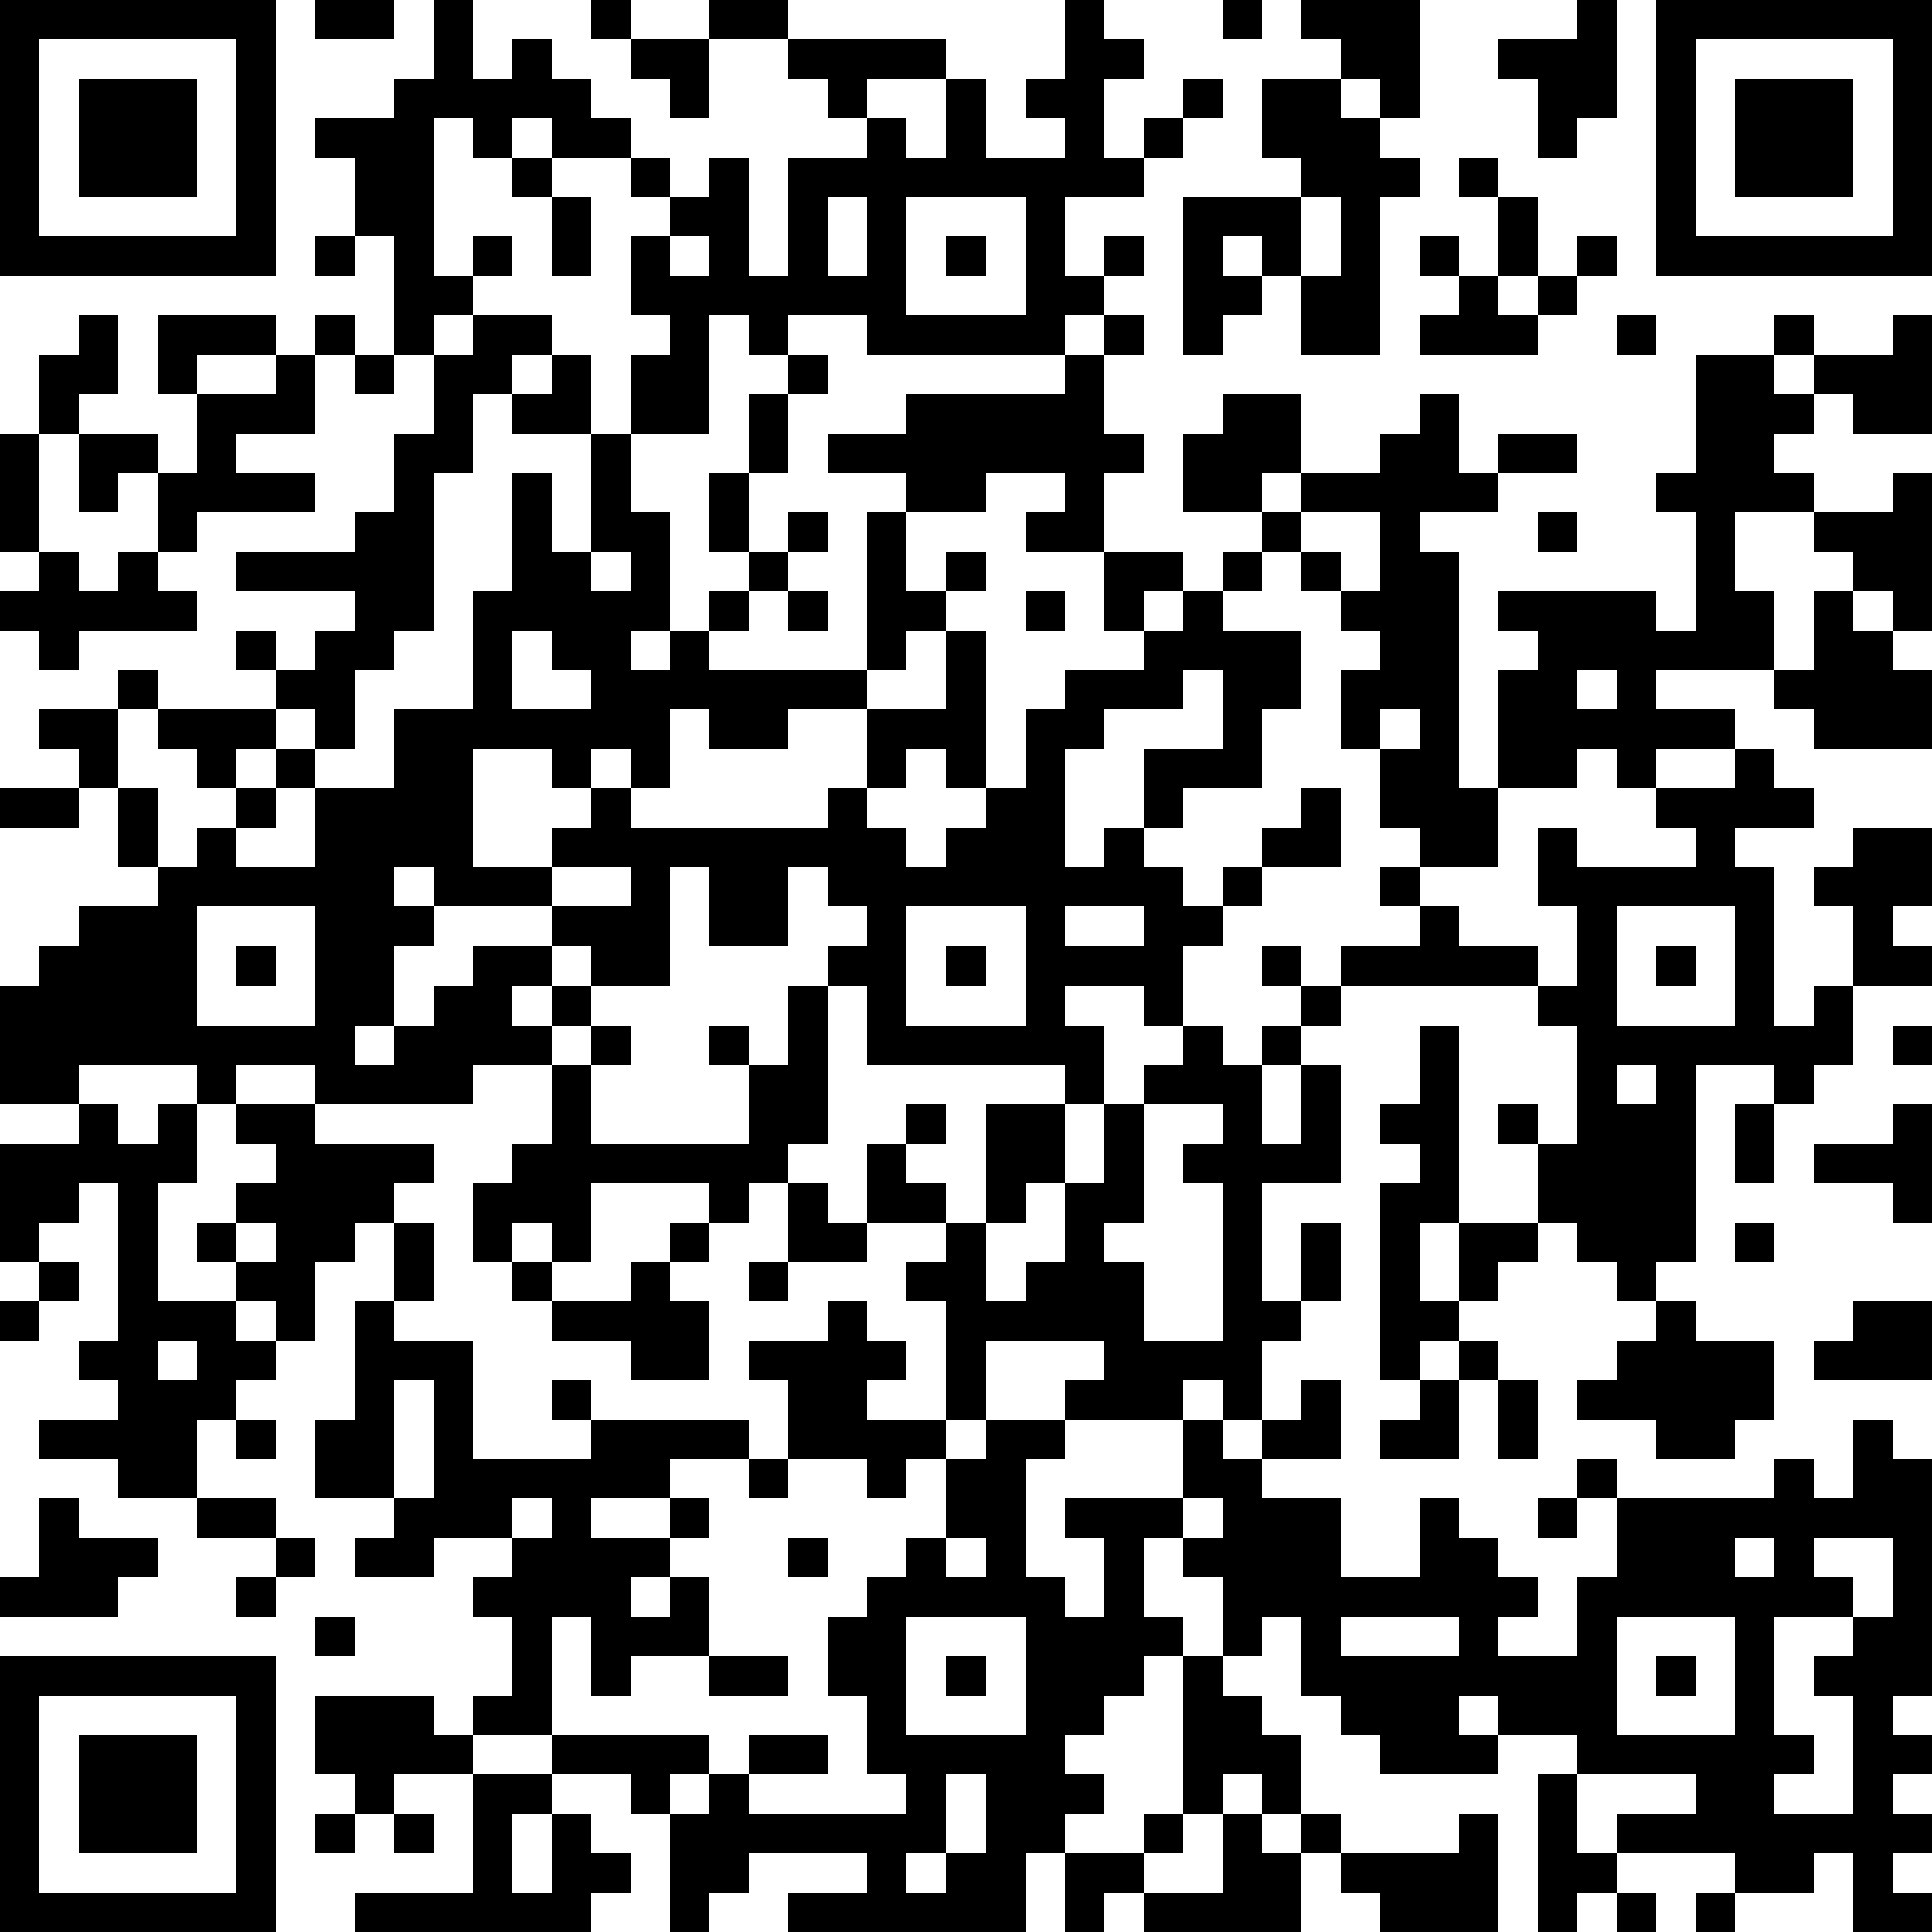
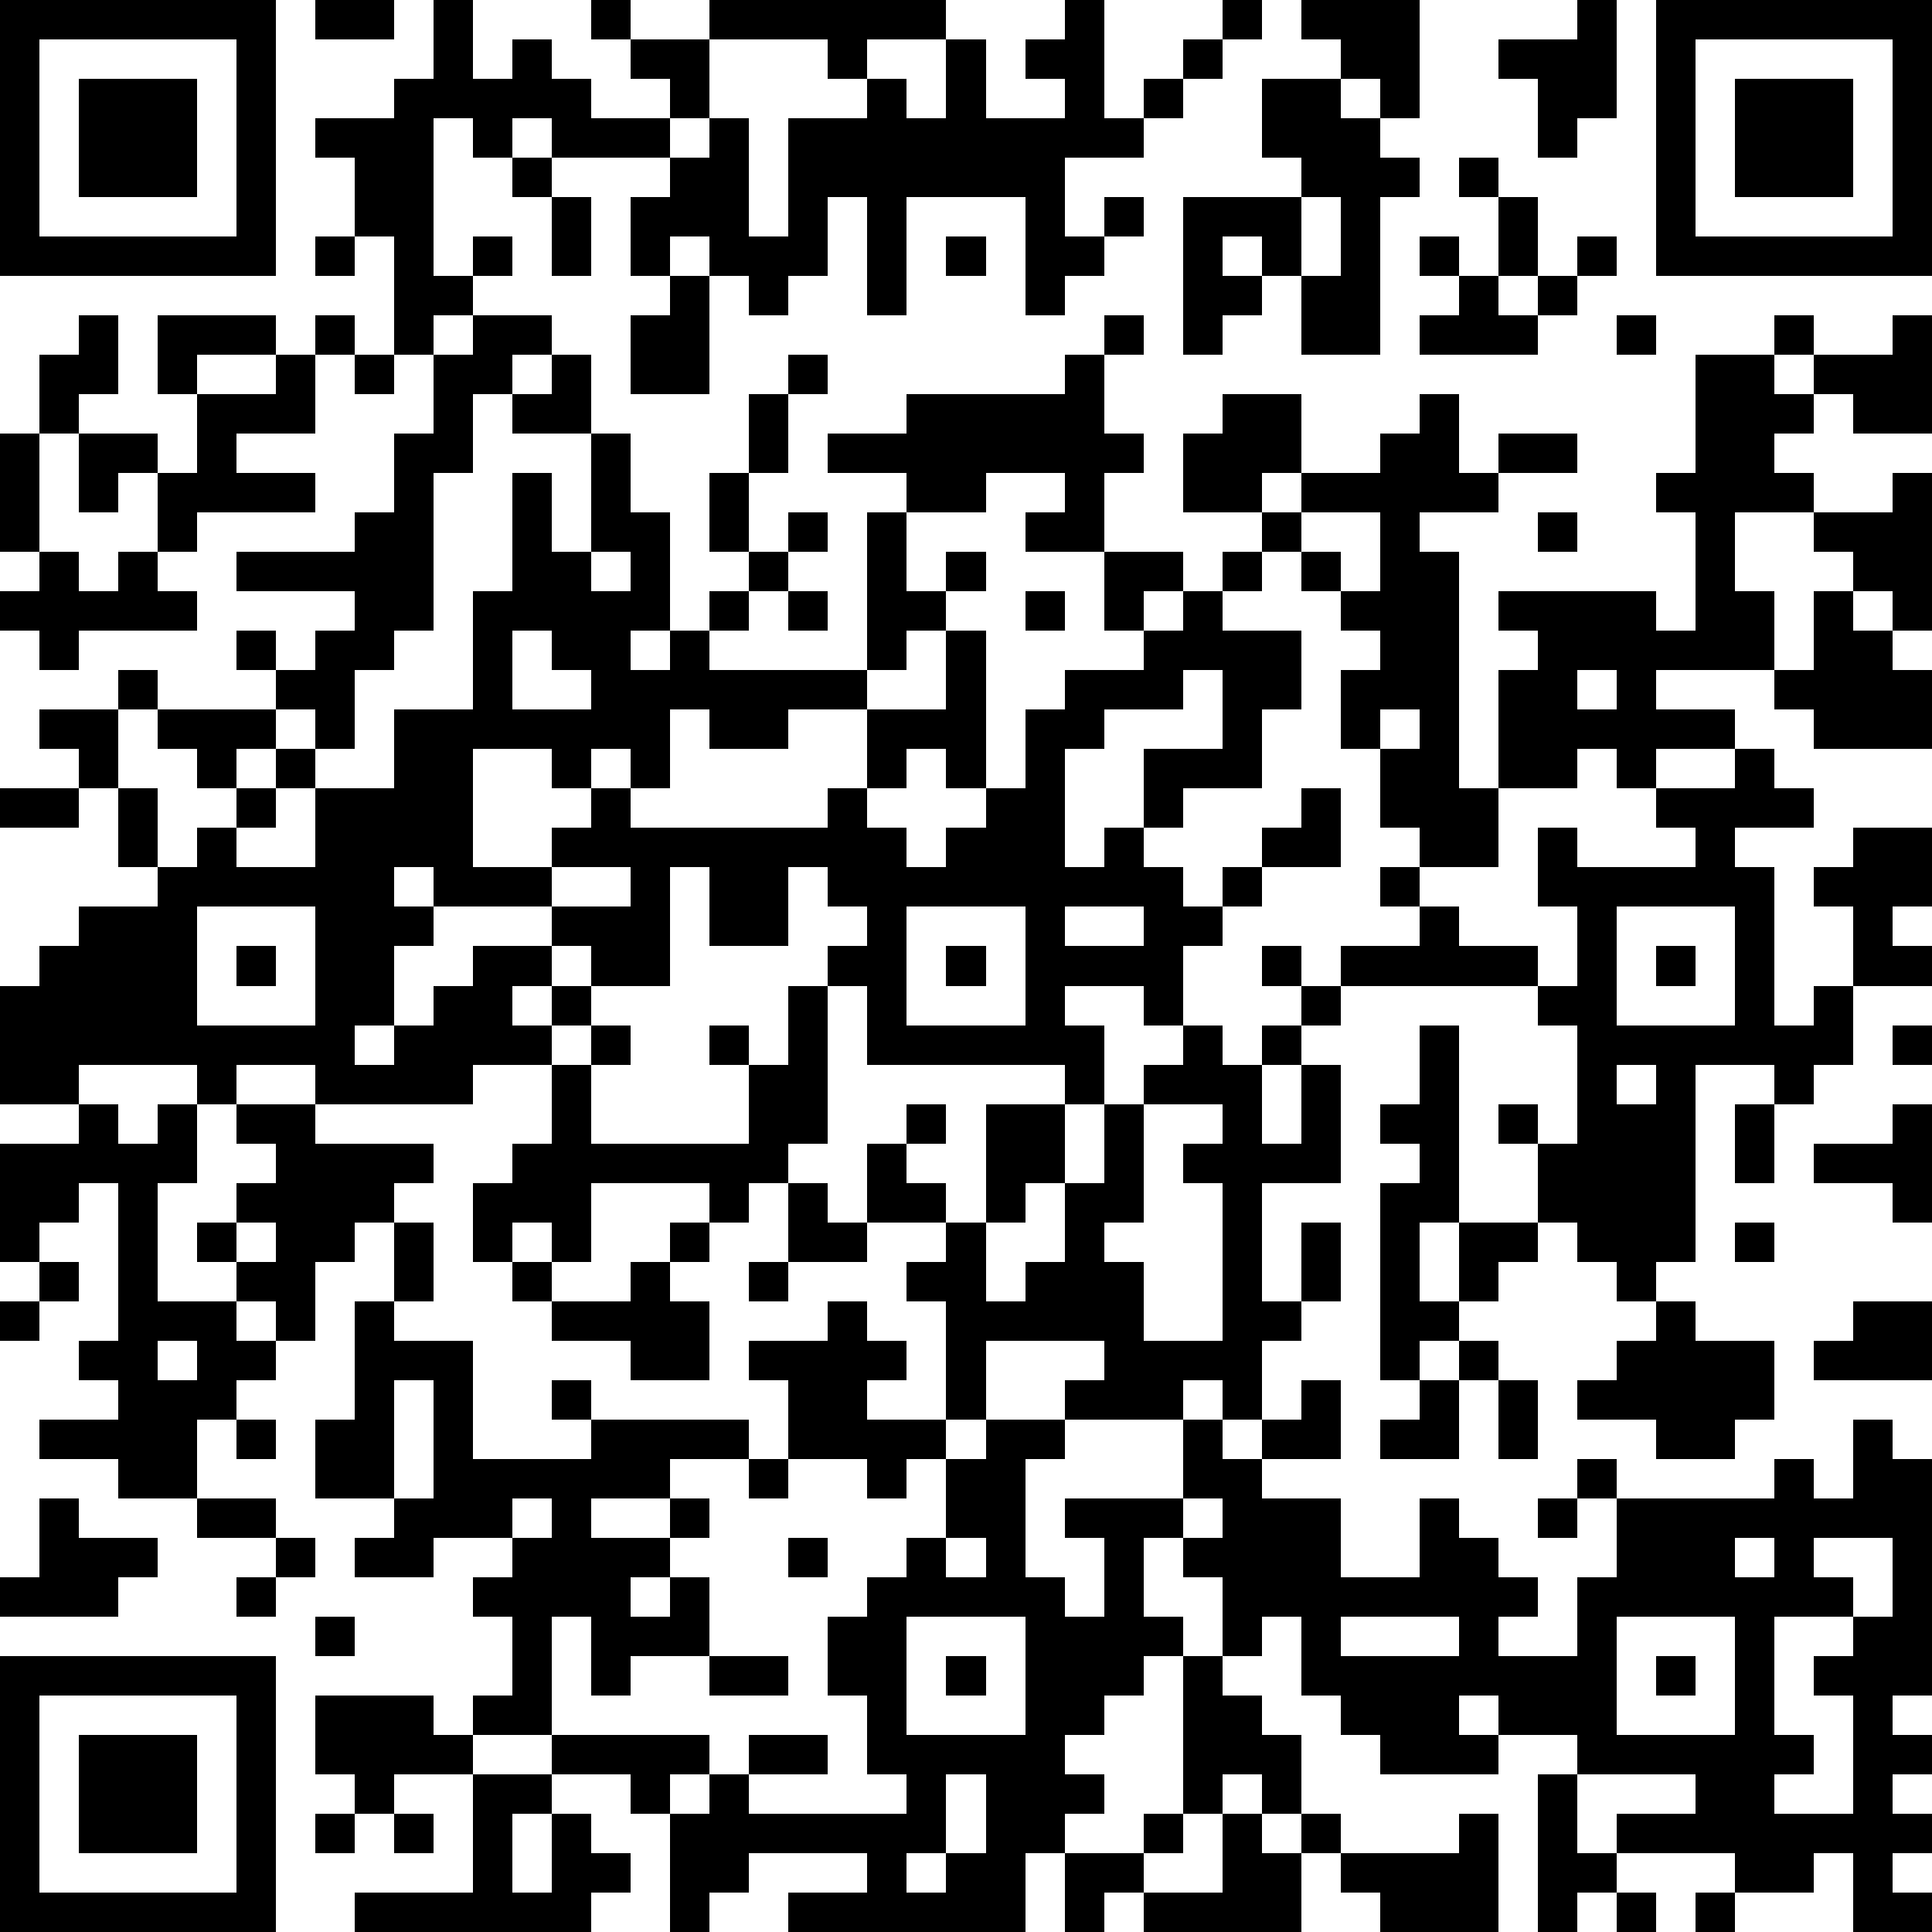
<svg xmlns="http://www.w3.org/2000/svg" version="1.1" width="196" height="196" shape-rendering="crispEdges">
-   <path d="M0 0h7v7h-7zM8 0h2v1h-2zM11 0h1v2h1v-1h1v1h1v1h1v1h-2v-1h-1v1h-1v-1h-1v4h1v-1h1v1h-1v1h-1v1h-1v-3h-1v-2h-1v-1h2v-1h1zM15 0h1v1h-1zM18 0h2v1h-2zM27 0h1v1h1v1h-1v2h1v-1h1v-1h1v1h-1v1h-1v1h-2v2h1v-1h1v1h-1v1h-1v1h-5v-1h-2v1h-1v-1h-1v3h-2v-2h1v-1h-1v-2h1v-1h-1v-1h1v1h1v-1h1v3h1v-3h2v-1h-1v-1h-1v-1h4v1h-2v1h1v1h1v-2h1v2h2v-1h-1v-1h1zM31 0h1v1h-1zM33 0h3v3h-1v-1h-1v-1h-1zM40 0h1v3h-1v1h-1v-2h-1v-1h2zM42 0h7v7h-7zM1 1v5h5v-5zM16 1h2v2h-1v-1h-1zM43 1v5h5v-5zM2 2h3v3h-3zM32 2h2v1h1v1h1v1h-1v4h-2v-2h-1v-1h-1v1h1v1h-1v1h-1v-4h3v-1h-1zM44 2h3v3h-3zM13 4h1v1h-1zM37 4h1v1h-1zM14 5h1v2h-1zM21 5v2h1v-2zM23 5v3h3v-3zM33 5v2h1v-2zM38 5h1v2h-1zM8 6h1v1h-1zM17 6v1h1v-1zM24 6h1v1h-1zM36 6h1v1h-1zM40 6h1v1h-1zM37 7h1v1h1v-1h1v1h-1v1h-3v-1h1zM2 8h1v2h-1v1h-1v-2h1zM4 8h3v1h-2v1h-1zM8 8h1v1h-1zM12 8h2v1h-1v1h-1v2h-1v4h-1v1h-1v2h-1v-1h-1v-1h-1v-1h1v1h1v-1h1v-1h-3v-1h3v-1h1v-2h1v-2h1zM28 8h1v1h-1zM41 8h1v1h-1zM45 8h1v1h-1zM48 8h1v3h-2v-1h-1v-1h2zM7 9h1v2h-2v1h2v1h-3v1h-1v-2h-1v1h-1v-2h2v1h1v-2h2zM9 9h1v1h-1zM14 9h1v2h-2v-1h1zM20 9h1v1h-1zM27 9h1v2h1v1h-1v2h-2v-1h1v-1h-2v1h-2v-1h-2v-1h2v-1h4zM43 9h2v1h1v1h-1v1h1v1h-2v2h1v2h-3v1h2v1h-2v1h-1v-1h-1v1h-2v-3h1v-1h-1v-1h4v1h1v-3h-1v-1h1zM19 10h1v2h-1zM31 10h2v2h-1v1h-2v-2h1zM36 10h1v2h1v-1h2v1h-2v1h-2v1h1v6h1v2h-2v-1h-1v-2h-1v-2h1v-1h-1v-1h-1v-1h-1v-1h1v-1h2v-1h1zM0 11h1v3h-1zM15 11h1v2h1v3h-1v1h1v-1h1v-1h1v-1h-1v-2h1v2h1v-1h1v1h-1v1h-1v1h-1v1h4v-4h1v2h1v-1h1v1h-1v1h-1v1h-1v1h-2v1h-2v-1h-1v2h-1v-1h-1v1h-1v-1h-2v3h2v-1h1v-1h1v1h5v-1h1v-2h2v-2h1v4h-1v-1h-1v1h-1v1h1v1h1v-1h1v-1h1v-2h1v-1h2v-1h-1v-2h2v1h-1v1h1v-1h1v-1h1v1h-1v1h2v2h-1v2h-2v1h-1v-2h2v-2h-1v1h-2v1h-1v3h1v-1h1v1h1v1h1v-1h1v-1h1v-1h1v2h-2v1h-1v1h-1v2h-1v-1h-2v1h1v2h-1v-1h-5v-2h-1v-1h1v-1h-1v-1h-1v2h-2v-2h-1v3h-2v-1h-1v-1h-3v-1h-1v1h1v1h-1v2h-1v1h1v-1h1v-1h1v-1h2v1h-1v1h1v-1h1v1h-1v1h-2v1h-4v-1h-2v1h-1v-1h-3v1h-2v-3h1v-1h1v-1h2v-1h-1v-2h-1v-1h-1v-1h2v-1h1v1h-1v2h1v2h1v-1h1v-1h-1v-1h-1v-1h3v1h-1v1h1v-1h1v1h-1v1h-1v1h2v-2h2v-2h2v-3h1v-3h1v2h1zM48 12h1v4h-1v-1h-1v-1h-1v-1h2zM33 13v1h1v1h1v-2zM39 13h1v1h-1zM1 14h1v1h1v-1h1v1h1v1h-3v1h-1v-1h-1v-1h1zM15 14v1h1v-1zM20 15h1v1h-1zM26 15h1v1h-1zM46 15h1v1h1v1h1v2h-3v-1h-1v-1h1zM13 16v2h2v-1h-1v-1zM40 17v1h1v-1zM35 18v1h1v-1zM44 19h1v1h1v1h-2v1h1v4h1v-1h1v-2h-1v-1h1v-1h2v2h-1v1h1v1h-2v2h-1v1h-1v-1h-2v5h-1v1h-1v-1h-1v-1h-1v-2h-1v-1h1v1h1v-3h-1v-1h-5v-1h2v-1h-1v-1h1v1h1v1h2v1h1v-2h-1v-2h1v1h3v-1h-1v-1h2zM0 20h2v1h-2zM14 22v1h2v-1zM5 23v3h3v-3zM23 23v3h3v-3zM27 23v1h2v-1zM41 23v3h3v-3zM6 24h1v1h-1zM24 24h1v1h-1zM32 24h1v1h-1zM42 24h1v1h-1zM20 25h1v4h-1v1h-1v1h-1v-1h-3v2h-1v-1h-1v1h-1v-2h1v-1h1v-2h1v-1h1v1h-1v2h4v-2h-1v-1h1v1h1zM33 25h1v1h-1zM30 26h1v1h1v-1h1v1h-1v2h1v-2h1v3h-2v3h1v-2h1v2h-1v1h-1v2h-1v-1h-1v1h-3v-1h1v-1h-3v2h-1v-3h-1v-1h1v-1h-2v-2h1v-1h1v1h-1v1h1v1h1v-3h2v2h-1v1h-1v2h1v-1h1v-2h1v-2h1v-1h1zM36 26h1v5h-1v2h1v-2h2v1h-1v1h-1v1h-1v1h-1v-5h1v-1h-1v-1h1zM48 26h1v1h-1zM41 27v1h1v-1zM2 28h1v1h1v-1h1v2h-1v3h2v-1h-1v-1h1v-1h1v-1h-1v-1h2v1h3v1h-1v1h-1v1h-1v2h-1v-1h-1v1h1v1h-1v1h-1v2h-2v-1h-2v-1h2v-1h-1v-1h1v-4h-1v1h-1v1h-1v-3h2zM29 28v3h-1v1h1v2h2v-4h-1v-1h1v-1zM44 28h1v2h-1zM48 28h1v3h-1v-1h-2v-1h2zM20 30h1v1h1v1h-2zM6 31v1h1v-1zM10 31h1v2h-1zM17 31h1v1h-1zM44 31h1v1h-1zM1 32h1v1h-1zM13 32h1v1h-1zM16 32h1v1h1v2h-2v-1h-2v-1h2zM19 32h1v1h-1zM0 33h1v1h-1zM9 33h1v1h2v3h3v-1h-1v-1h1v1h4v1h-2v1h-2v1h2v-1h1v1h-1v1h-1v1h1v-1h1v2h-2v1h-1v-2h-1v3h-2v-1h1v-2h-1v-1h1v-1h-2v1h-2v-1h1v-1h-2v-2h1zM21 33h1v1h1v1h-1v1h2v1h-1v1h-1v-1h-2v-2h-1v-1h2zM42 33h1v1h2v2h-1v1h-2v-1h-2v-1h1v-1h1zM47 33h2v2h-3v-1h1zM4 34v1h1v-1zM37 34h1v1h-1zM10 35v3h1v-3zM33 35h1v2h-2v-1h1zM36 35h1v2h-2v-1h1zM38 35h1v2h-1zM6 36h1v1h-1zM25 36h2v1h-1v3h1v1h1v-2h-1v-1h3v-2h1v1h1v1h2v2h2v-2h1v1h1v1h1v1h-1v1h2v-2h1v-2h-1v-1h1v1h4v-1h1v1h1v-2h1v1h1v6h-1v1h1v1h-1v1h1v1h-1v1h1v1h-2v-2h-1v1h-2v-1h-3v-1h2v-1h-3v-1h-2v-1h-1v1h1v1h-3v-1h-1v-1h-1v-2h-1v1h-1v-2h-1v-1h-1v2h1v1h-1v1h-1v1h-1v1h1v1h-1v1h-1v2h-6v-1h2v-1h-3v1h-1v1h-1v-3h-1v-1h-2v-1h4v1h-1v1h1v-1h1v-1h2v1h-2v1h4v-1h-1v-2h-1v-2h1v-1h1v-1h1v-2h1zM19 37h1v1h-1zM1 38h1v1h2v1h-1v1h-3v-1h1zM5 38h2v1h-2zM13 38v1h1v-1zM30 38v1h1v-1zM39 38h1v1h-1zM7 39h1v1h-1zM20 39h1v1h-1zM24 39v1h1v-1zM44 39v1h1v-1zM46 39v1h1v1h-2v3h1v1h-1v1h2v-3h-1v-1h1v-1h1v-2zM6 40h1v1h-1zM8 41h1v1h-1zM23 41v3h3v-3zM34 41v1h3v-1zM41 41v3h3v-3zM0 42h7v7h-7zM18 42h2v1h-2zM24 42h1v1h-1zM30 42h1v1h1v1h1v2h-1v-1h-1v1h-1zM42 42h1v1h-1zM1 43v5h5v-5zM8 43h3v1h1v1h-2v1h-1v-1h-1zM2 44h3v3h-3zM12 45h2v1h-1v2h1v-2h1v1h1v1h-1v1h-6v-1h3zM24 45v2h-1v1h1v-1h1v-2zM39 45h1v2h1v1h-1v1h-1zM8 46h1v1h-1zM10 46h1v1h-1zM29 46h1v1h-1zM31 46h1v1h1v-1h1v1h-1v2h-4v-1h-1v1h-1v-2h2v1h2zM37 46h1v3h-3v-1h-1v-1h3zM41 48h1v1h-1zM43 48h1v1h-1z" style="fill:#000" transform="translate(0,0) scale(4)" />
+   <path d="M0 0h7v7h-7zM8 0h2v1h-2zM11 0h1v2h1v-1h1v1h1v1h1v1h-2v-1h-1v1h-1v-1h-1v4h1v-1h1v1h-1v1h-1v1h-1v-3h-1v-2h-1v-1h2v-1h1zM15 0h1v1h-1zM18 0h2v1h-2zM27 0h1v1h1h-1v2h1v-1h1v-1h1v1h-1v1h-1v1h-2v2h1v-1h1v1h-1v1h-1v1h-5v-1h-2v1h-1v-1h-1v3h-2v-2h1v-1h-1v-2h1v-1h-1v-1h1v1h1v-1h1v3h1v-3h2v-1h-1v-1h-1v-1h4v1h-2v1h1v1h1v-2h1v2h2v-1h-1v-1h1zM31 0h1v1h-1zM33 0h3v3h-1v-1h-1v-1h-1zM40 0h1v3h-1v1h-1v-2h-1v-1h2zM42 0h7v7h-7zM1 1v5h5v-5zM16 1h2v2h-1v-1h-1zM43 1v5h5v-5zM2 2h3v3h-3zM32 2h2v1h1v1h1v1h-1v4h-2v-2h-1v-1h-1v1h1v1h-1v1h-1v-4h3v-1h-1zM44 2h3v3h-3zM13 4h1v1h-1zM37 4h1v1h-1zM14 5h1v2h-1zM21 5v2h1v-2zM23 5v3h3v-3zM33 5v2h1v-2zM38 5h1v2h-1zM8 6h1v1h-1zM17 6v1h1v-1zM24 6h1v1h-1zM36 6h1v1h-1zM40 6h1v1h-1zM37 7h1v1h1v-1h1v1h-1v1h-3v-1h1zM2 8h1v2h-1v1h-1v-2h1zM4 8h3v1h-2v1h-1zM8 8h1v1h-1zM12 8h2v1h-1v1h-1v2h-1v4h-1v1h-1v2h-1v-1h-1v-1h-1v-1h1v1h1v-1h1v-1h-3v-1h3v-1h1v-2h1v-2h1zM28 8h1v1h-1zM41 8h1v1h-1zM45 8h1v1h-1zM48 8h1v3h-2v-1h-1v-1h2zM7 9h1v2h-2v1h2v1h-3v1h-1v-2h-1v1h-1v-2h2v1h1v-2h2zM9 9h1v1h-1zM14 9h1v2h-2v-1h1zM20 9h1v1h-1zM27 9h1v2h1v1h-1v2h-2v-1h1v-1h-2v1h-2v-1h-2v-1h2v-1h4zM43 9h2v1h1v1h-1v1h1v1h-2v2h1v2h-3v1h2v1h-2v1h-1v-1h-1v1h-2v-3h1v-1h-1v-1h4v1h1v-3h-1v-1h1zM19 10h1v2h-1zM31 10h2v2h-1v1h-2v-2h1zM36 10h1v2h1v-1h2v1h-2v1h-2v1h1v6h1v2h-2v-1h-1v-2h-1v-2h1v-1h-1v-1h-1v-1h-1v-1h1v-1h2v-1h1zM0 11h1v3h-1zM15 11h1v2h1v3h-1v1h1v-1h1v-1h1v-1h-1v-2h1v2h1v-1h1v1h-1v1h-1v1h-1v1h4v-4h1v2h1v-1h1v1h-1v1h-1v1h-1v1h-2v1h-2v-1h-1v2h-1v-1h-1v1h-1v-1h-2v3h2v-1h1v-1h1v1h5v-1h1v-2h2v-2h1v4h-1v-1h-1v1h-1v1h1v1h1v-1h1v-1h1v-2h1v-1h2v-1h-1v-2h2v1h-1v1h1v-1h1v-1h1v1h-1v1h2v2h-1v2h-2v1h-1v-2h2v-2h-1v1h-2v1h-1v3h1v-1h1v1h1v1h1v-1h1v-1h1v-1h1v2h-2v1h-1v1h-1v2h-1v-1h-2v1h1v2h-1v-1h-5v-2h-1v-1h1v-1h-1v-1h-1v2h-2v-2h-1v3h-2v-1h-1v-1h-3v-1h-1v1h1v1h-1v2h-1v1h1v-1h1v-1h1v-1h2v1h-1v1h1v-1h1v1h-1v1h-2v1h-4v-1h-2v1h-1v-1h-3v1h-2v-3h1v-1h1v-1h2v-1h-1v-2h-1v-1h-1v-1h2v-1h1v1h-1v2h1v2h1v-1h1v-1h-1v-1h-1v-1h3v1h-1v1h1v-1h1v1h-1v1h-1v1h2v-2h2v-2h2v-3h1v-3h1v2h1zM48 12h1v4h-1v-1h-1v-1h-1v-1h2zM33 13v1h1v1h1v-2zM39 13h1v1h-1zM1 14h1v1h1v-1h1v1h1v1h-3v1h-1v-1h-1v-1h1zM15 14v1h1v-1zM20 15h1v1h-1zM26 15h1v1h-1zM46 15h1v1h1v1h1v2h-3v-1h-1v-1h1zM13 16v2h2v-1h-1v-1zM40 17v1h1v-1zM35 18v1h1v-1zM44 19h1v1h1v1h-2v1h1v4h1v-1h1v-2h-1v-1h1v-1h2v2h-1v1h1v1h-2v2h-1v1h-1v-1h-2v5h-1v1h-1v-1h-1v-1h-1v-2h-1v-1h1v1h1v-3h-1v-1h-5v-1h2v-1h-1v-1h1v1h1v1h2v1h1v-2h-1v-2h1v1h3v-1h-1v-1h2zM0 20h2v1h-2zM14 22v1h2v-1zM5 23v3h3v-3zM23 23v3h3v-3zM27 23v1h2v-1zM41 23v3h3v-3zM6 24h1v1h-1zM24 24h1v1h-1zM32 24h1v1h-1zM42 24h1v1h-1zM20 25h1v4h-1v1h-1v1h-1v-1h-3v2h-1v-1h-1v1h-1v-2h1v-1h1v-2h1v-1h1v1h-1v2h4v-2h-1v-1h1v1h1zM33 25h1v1h-1zM30 26h1v1h1v-1h1v1h-1v2h1v-2h1v3h-2v3h1v-2h1v2h-1v1h-1v2h-1v-1h-1v1h-3v-1h1v-1h-3v2h-1v-3h-1v-1h1v-1h-2v-2h1v-1h1v1h-1v1h1v1h1v-3h2v2h-1v1h-1v2h1v-1h1v-2h1v-2h1v-1h1zM36 26h1v5h-1v2h1v-2h2v1h-1v1h-1v1h-1v1h-1v-5h1v-1h-1v-1h1zM48 26h1v1h-1zM41 27v1h1v-1zM2 28h1v1h1v-1h1v2h-1v3h2v-1h-1v-1h1v-1h1v-1h-1v-1h2v1h3v1h-1v1h-1v1h-1v2h-1v-1h-1v1h1v1h-1v1h-1v2h-2v-1h-2v-1h2v-1h-1v-1h1v-4h-1v1h-1v1h-1v-3h2zM29 28v3h-1v1h1v2h2v-4h-1v-1h1v-1zM44 28h1v2h-1zM48 28h1v3h-1v-1h-2v-1h2zM20 30h1v1h1v1h-2zM6 31v1h1v-1zM10 31h1v2h-1zM17 31h1v1h-1zM44 31h1v1h-1zM1 32h1v1h-1zM13 32h1v1h-1zM16 32h1v1h1v2h-2v-1h-2v-1h2zM19 32h1v1h-1zM0 33h1v1h-1zM9 33h1v1h2v3h3v-1h-1v-1h1v1h4v1h-2v1h-2v1h2v-1h1v1h-1v1h-1v1h1v-1h1v2h-2v1h-1v-2h-1v3h-2v-1h1v-2h-1v-1h1v-1h-2v1h-2v-1h1v-1h-2v-2h1zM21 33h1v1h1v1h-1v1h2v1h-1v1h-1v-1h-2v-2h-1v-1h2zM42 33h1v1h2v2h-1v1h-2v-1h-2v-1h1v-1h1zM47 33h2v2h-3v-1h1zM4 34v1h1v-1zM37 34h1v1h-1zM10 35v3h1v-3zM33 35h1v2h-2v-1h1zM36 35h1v2h-2v-1h1zM38 35h1v2h-1zM6 36h1v1h-1zM25 36h2v1h-1v3h1v1h1v-2h-1v-1h3v-2h1v1h1v1h2v2h2v-2h1v1h1v1h1v1h-1v1h2v-2h1v-2h-1v-1h1v1h4v-1h1v1h1v-2h1v1h1v6h-1v1h1v1h-1v1h1v1h-1v1h1v1h-2v-2h-1v1h-2v-1h-3v-1h2v-1h-3v-1h-2v-1h-1v1h1v1h-3v-1h-1v-1h-1v-2h-1v1h-1v-2h-1v-1h-1v2h1v1h-1v1h-1v1h-1v1h1v1h-1v1h-1v2h-6v-1h2v-1h-3v1h-1v1h-1v-3h-1v-1h-2v-1h4v1h-1v1h1v-1h1v-1h2v1h-2v1h4v-1h-1v-2h-1v-2h1v-1h1v-1h1v-2h1zM19 37h1v1h-1zM1 38h1v1h2v1h-1v1h-3v-1h1zM5 38h2v1h-2zM13 38v1h1v-1zM30 38v1h1v-1zM39 38h1v1h-1zM7 39h1v1h-1zM20 39h1v1h-1zM24 39v1h1v-1zM44 39v1h1v-1zM46 39v1h1v1h-2v3h1v1h-1v1h2v-3h-1v-1h1v-1h1v-2zM6 40h1v1h-1zM8 41h1v1h-1zM23 41v3h3v-3zM34 41v1h3v-1zM41 41v3h3v-3zM0 42h7v7h-7zM18 42h2v1h-2zM24 42h1v1h-1zM30 42h1v1h1v1h1v2h-1v-1h-1v1h-1zM42 42h1v1h-1zM1 43v5h5v-5zM8 43h3v1h1v1h-2v1h-1v-1h-1zM2 44h3v3h-3zM12 45h2v1h-1v2h1v-2h1v1h1v1h-1v1h-6v-1h3zM24 45v2h-1v1h1v-1h1v-2zM39 45h1v2h1v1h-1v1h-1zM8 46h1v1h-1zM10 46h1v1h-1zM29 46h1v1h-1zM31 46h1v1h1v-1h1v1h-1v2h-4v-1h-1v1h-1v-2h2v1h2zM37 46h1v3h-3v-1h-1v-1h3zM41 48h1v1h-1zM43 48h1v1h-1z" style="fill:#000" transform="translate(0,0) scale(4)" />
</svg>